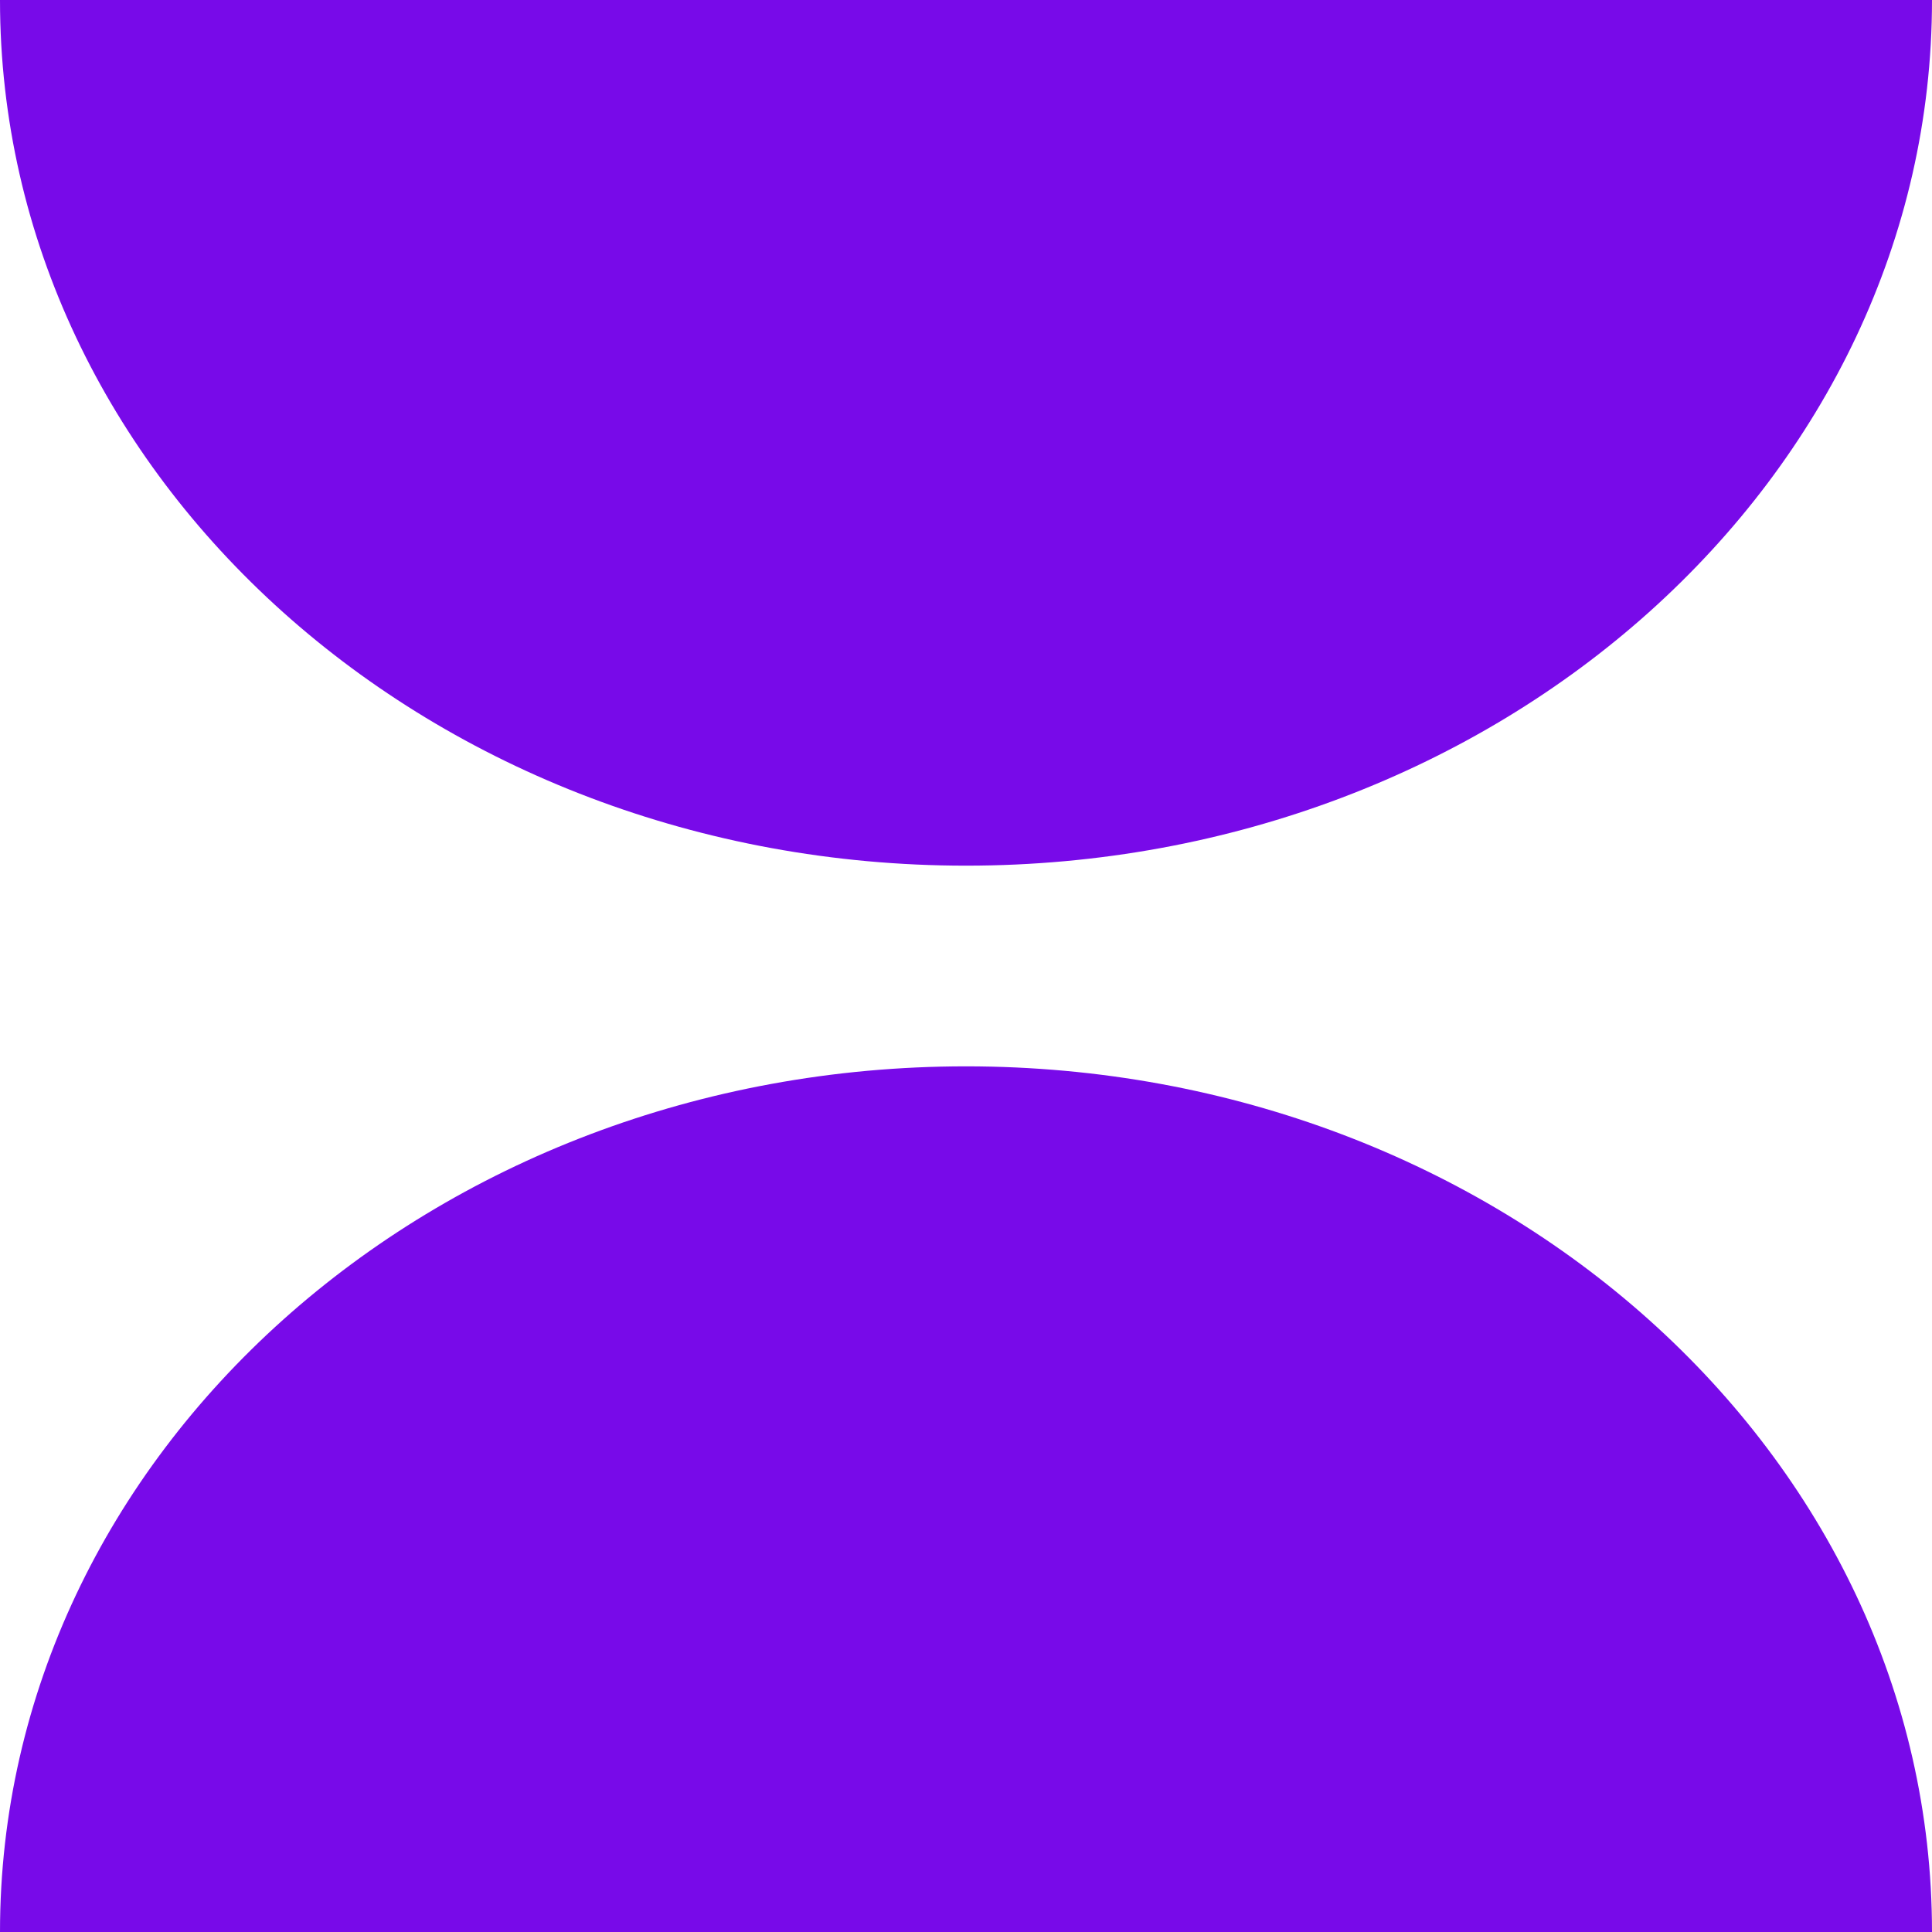
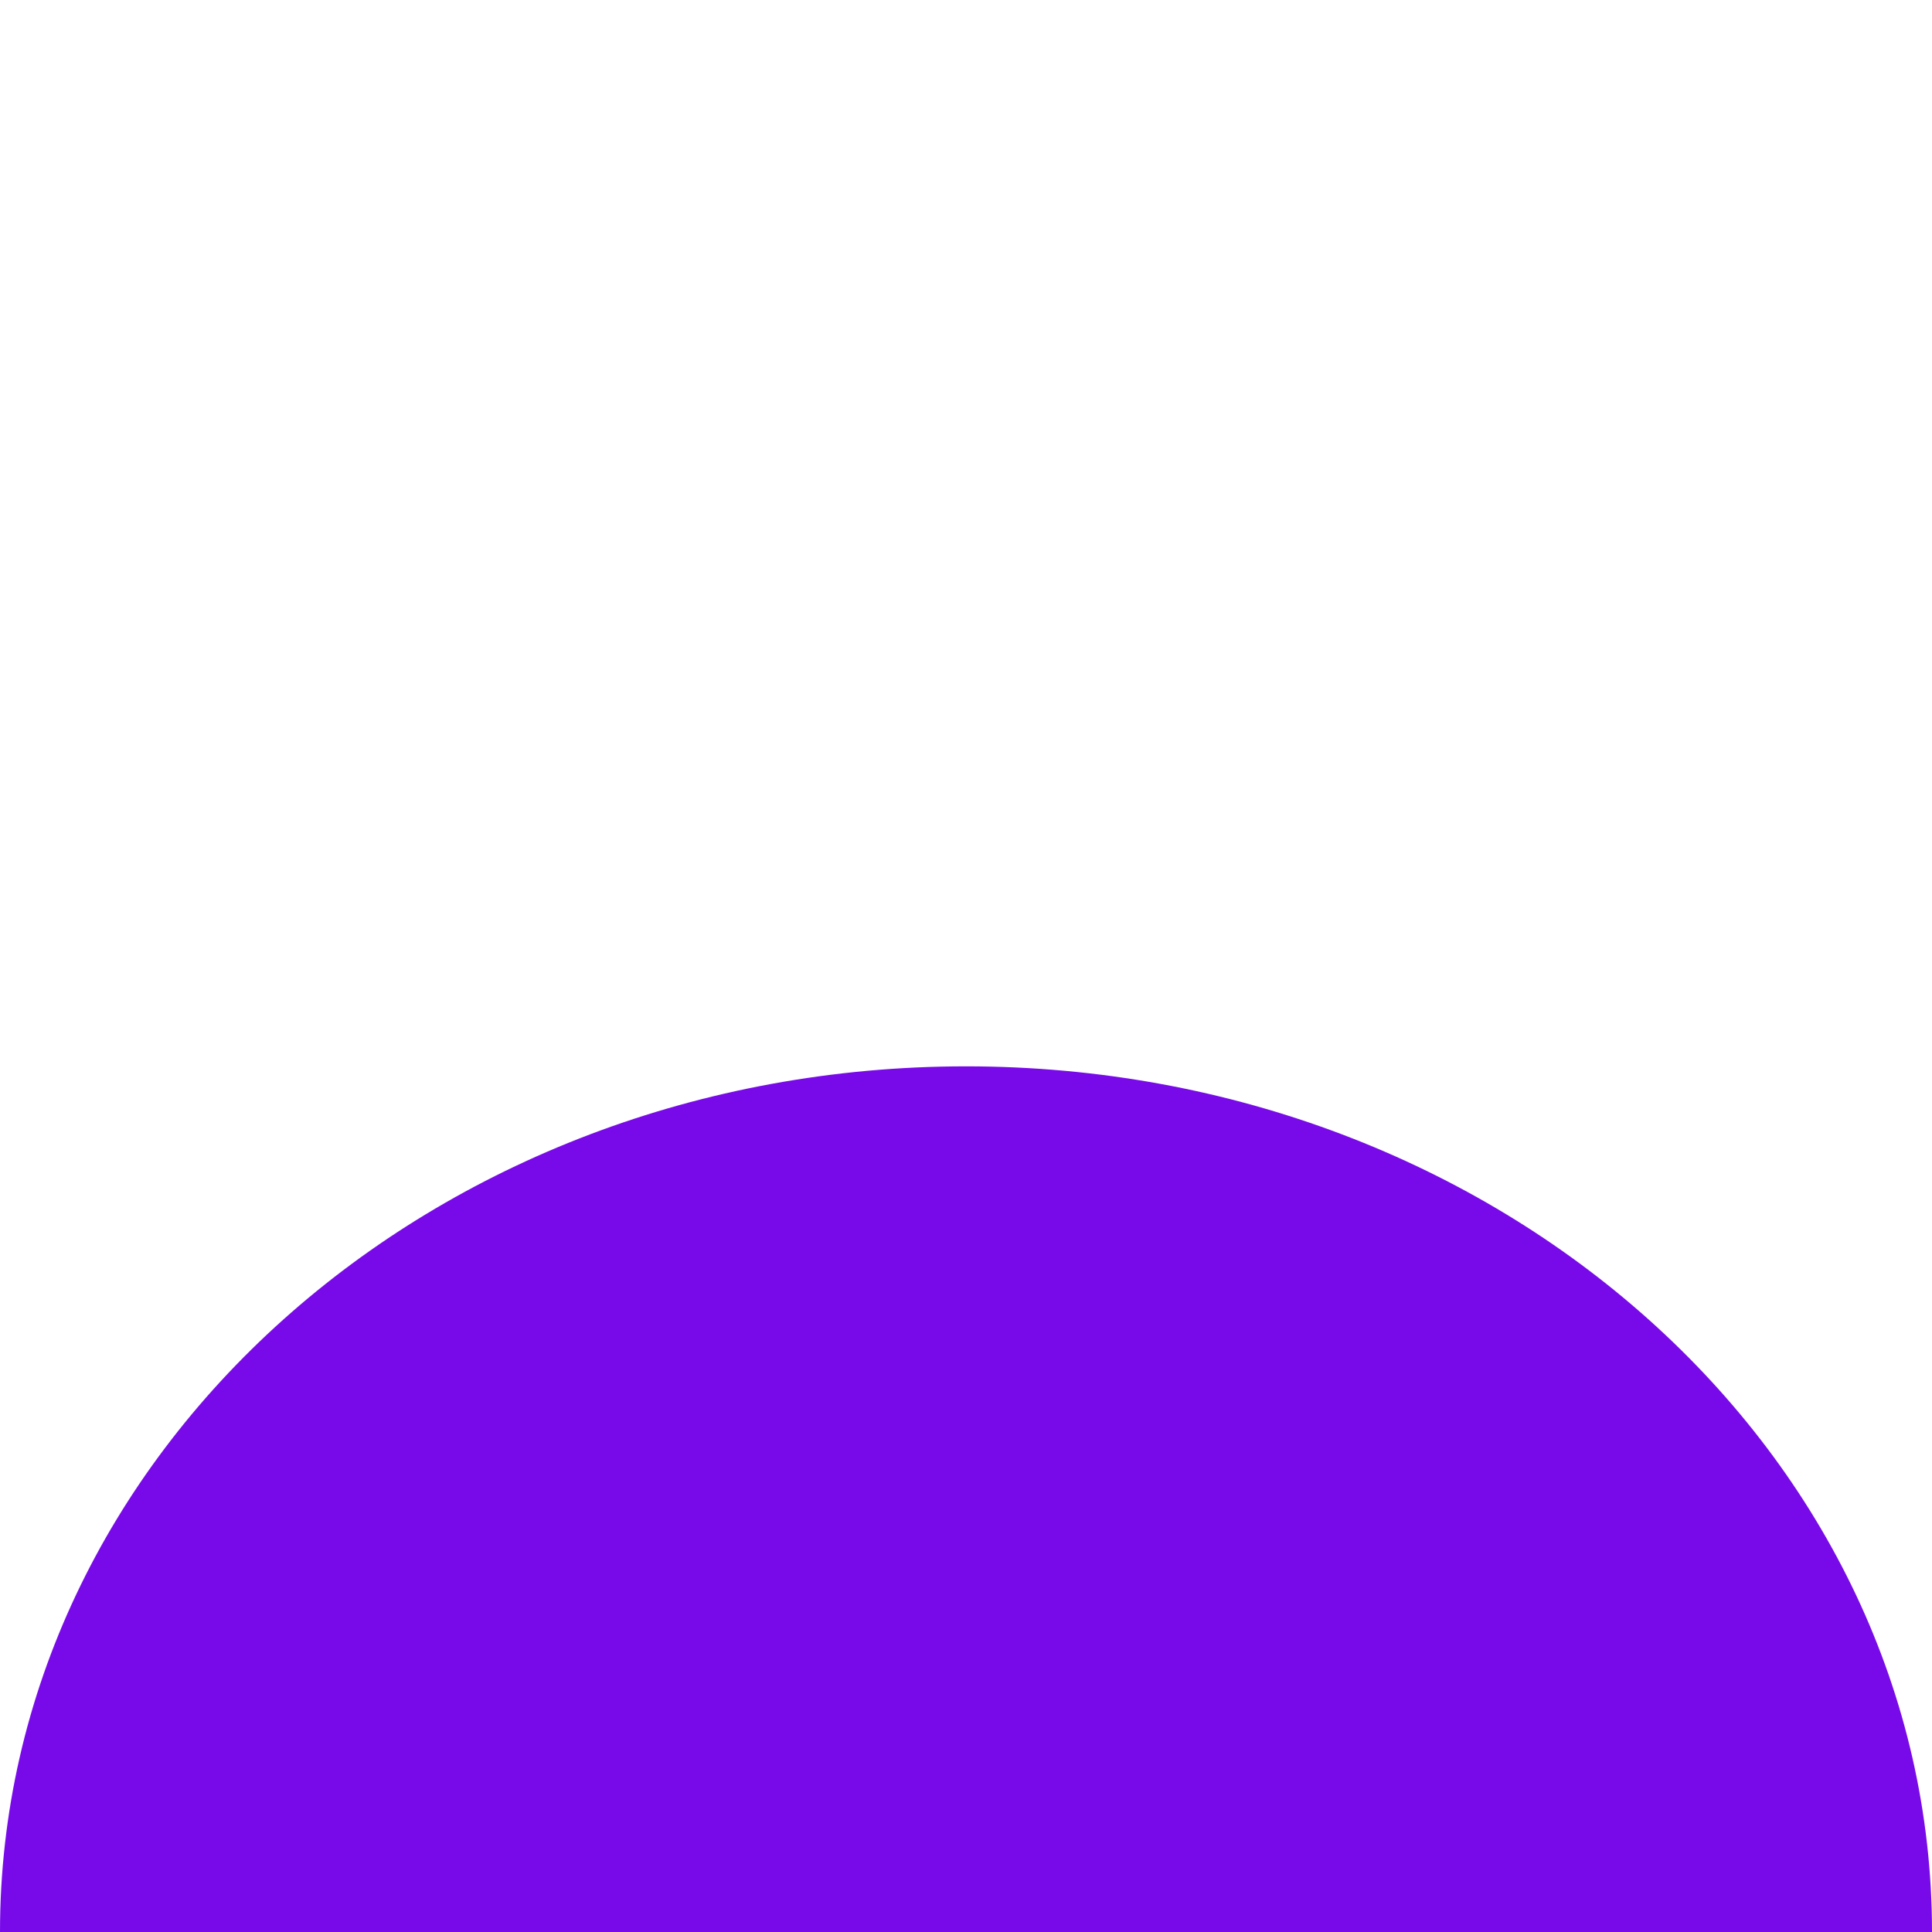
<svg xmlns="http://www.w3.org/2000/svg" width="32" height="32" viewBox="0 0 32 32" fill="none">
  <path d="M16 17.662C7.163 17.662 3.44871e-05 24.082 3.44871e-05 32H32C32 24.082 24.837 17.662 16 17.662Z" fill="#780AE9" />
-   <path d="M16 14.338C24.837 14.338 32 7.918 32 0L0 2.8066e-06C6.90014e-07 7.918 7.163 14.338 16 14.338Z" fill="#780AE9" />
</svg>